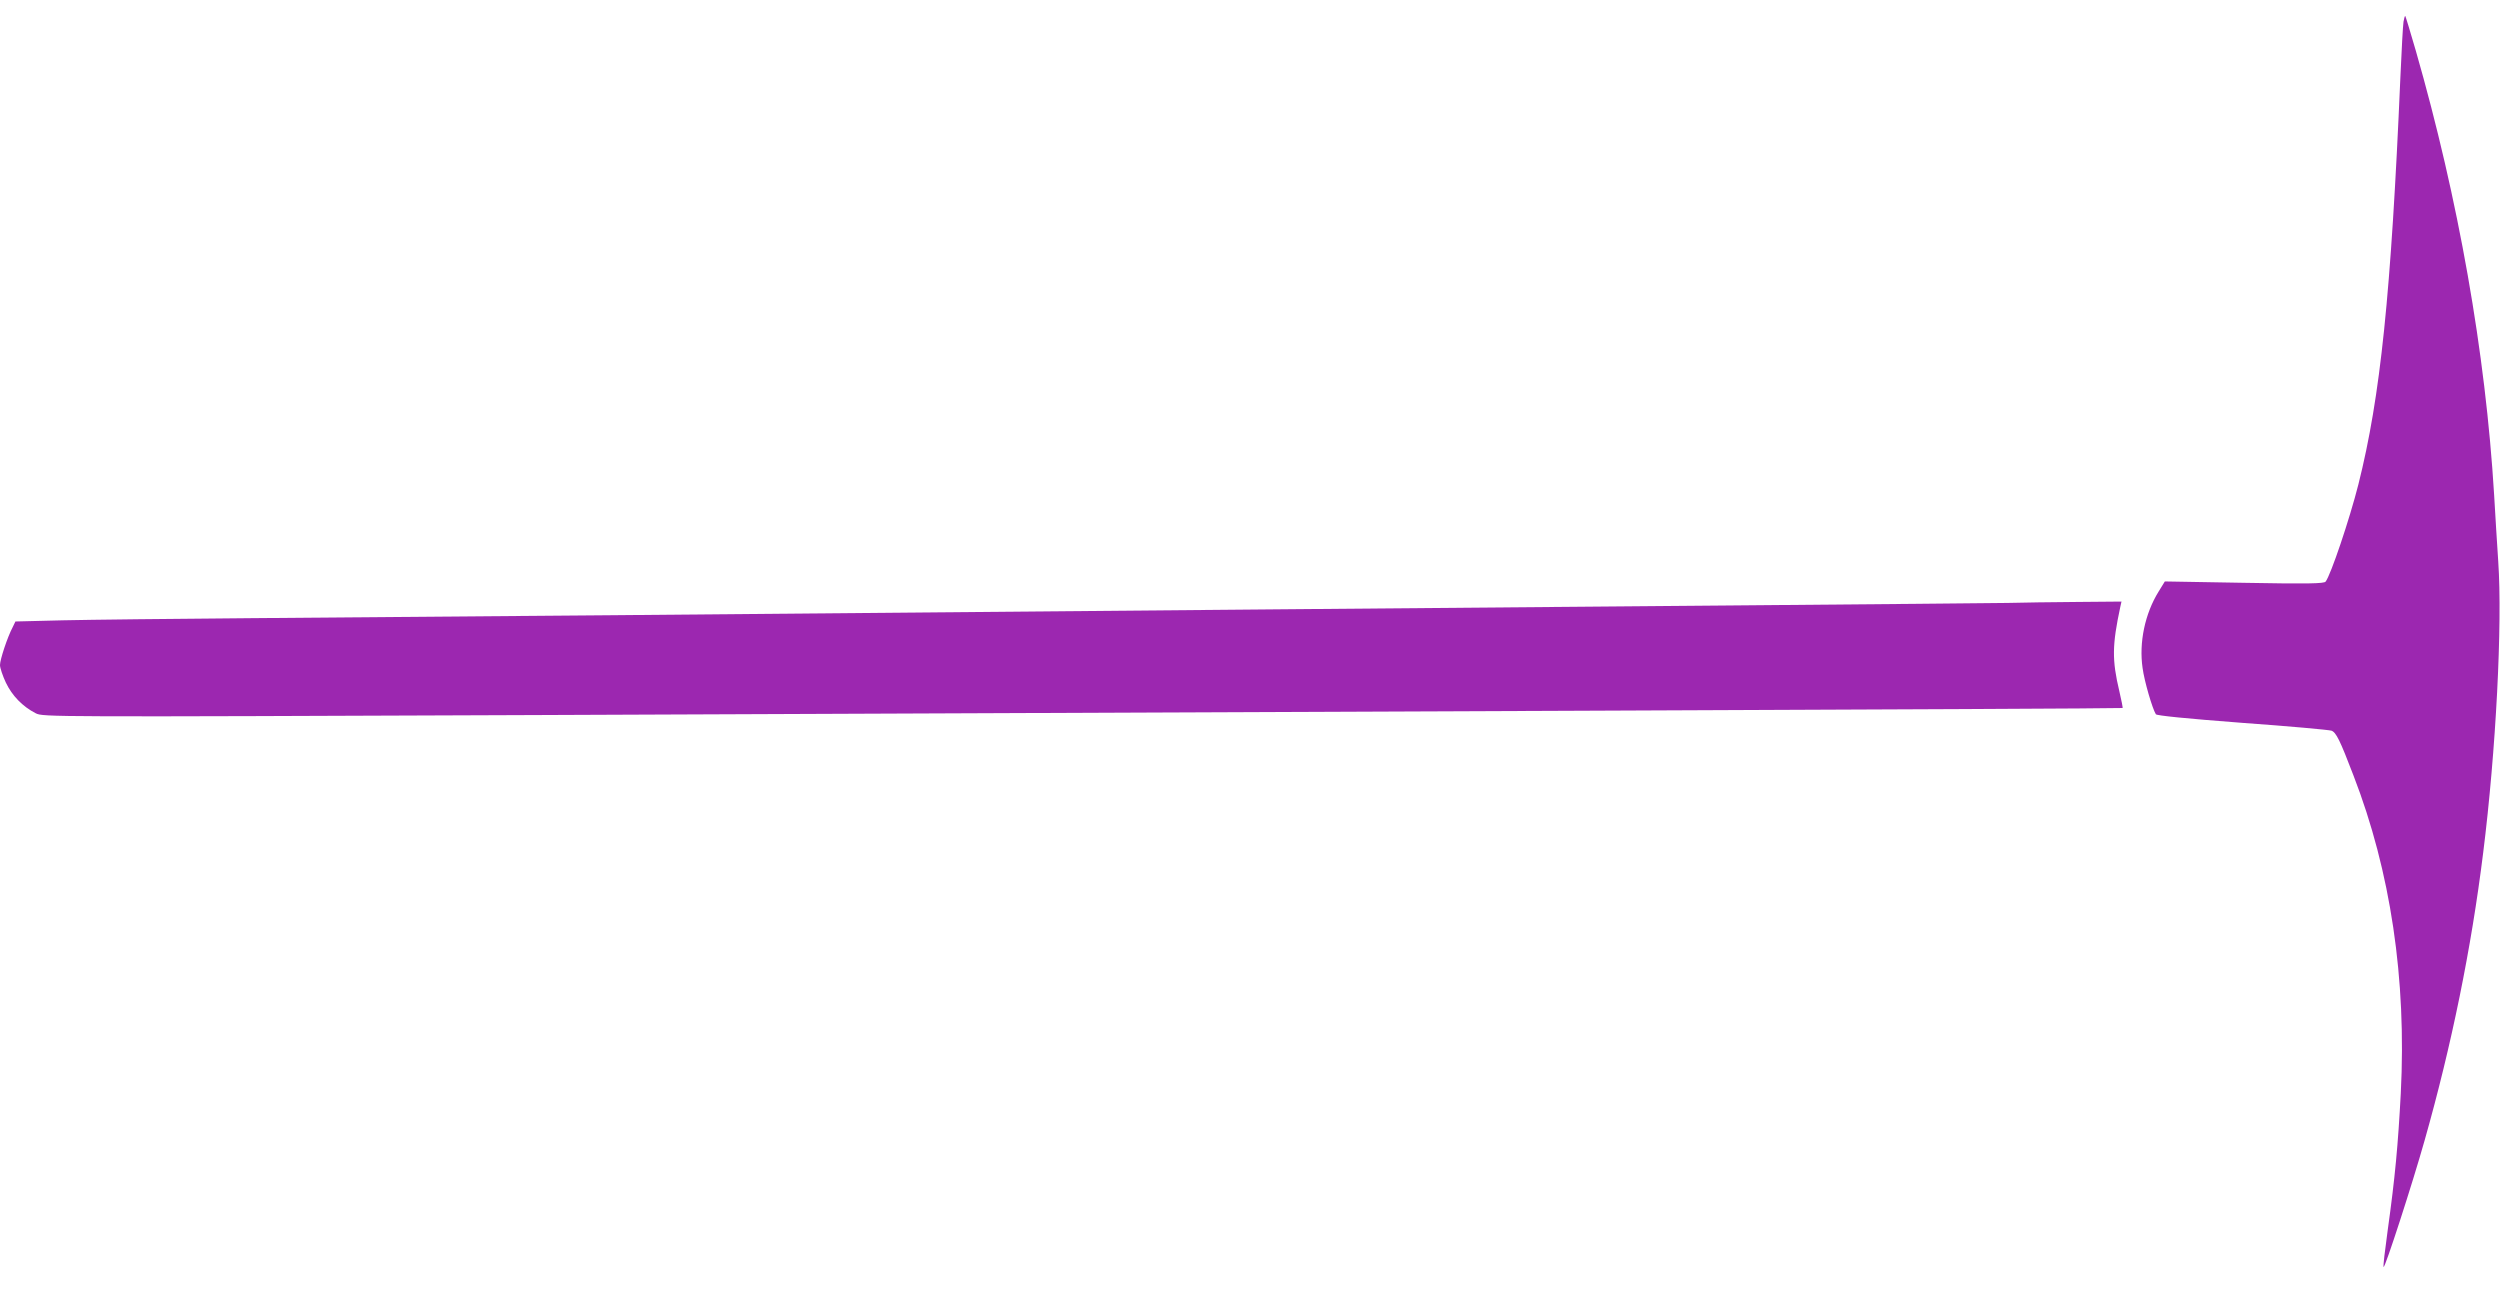
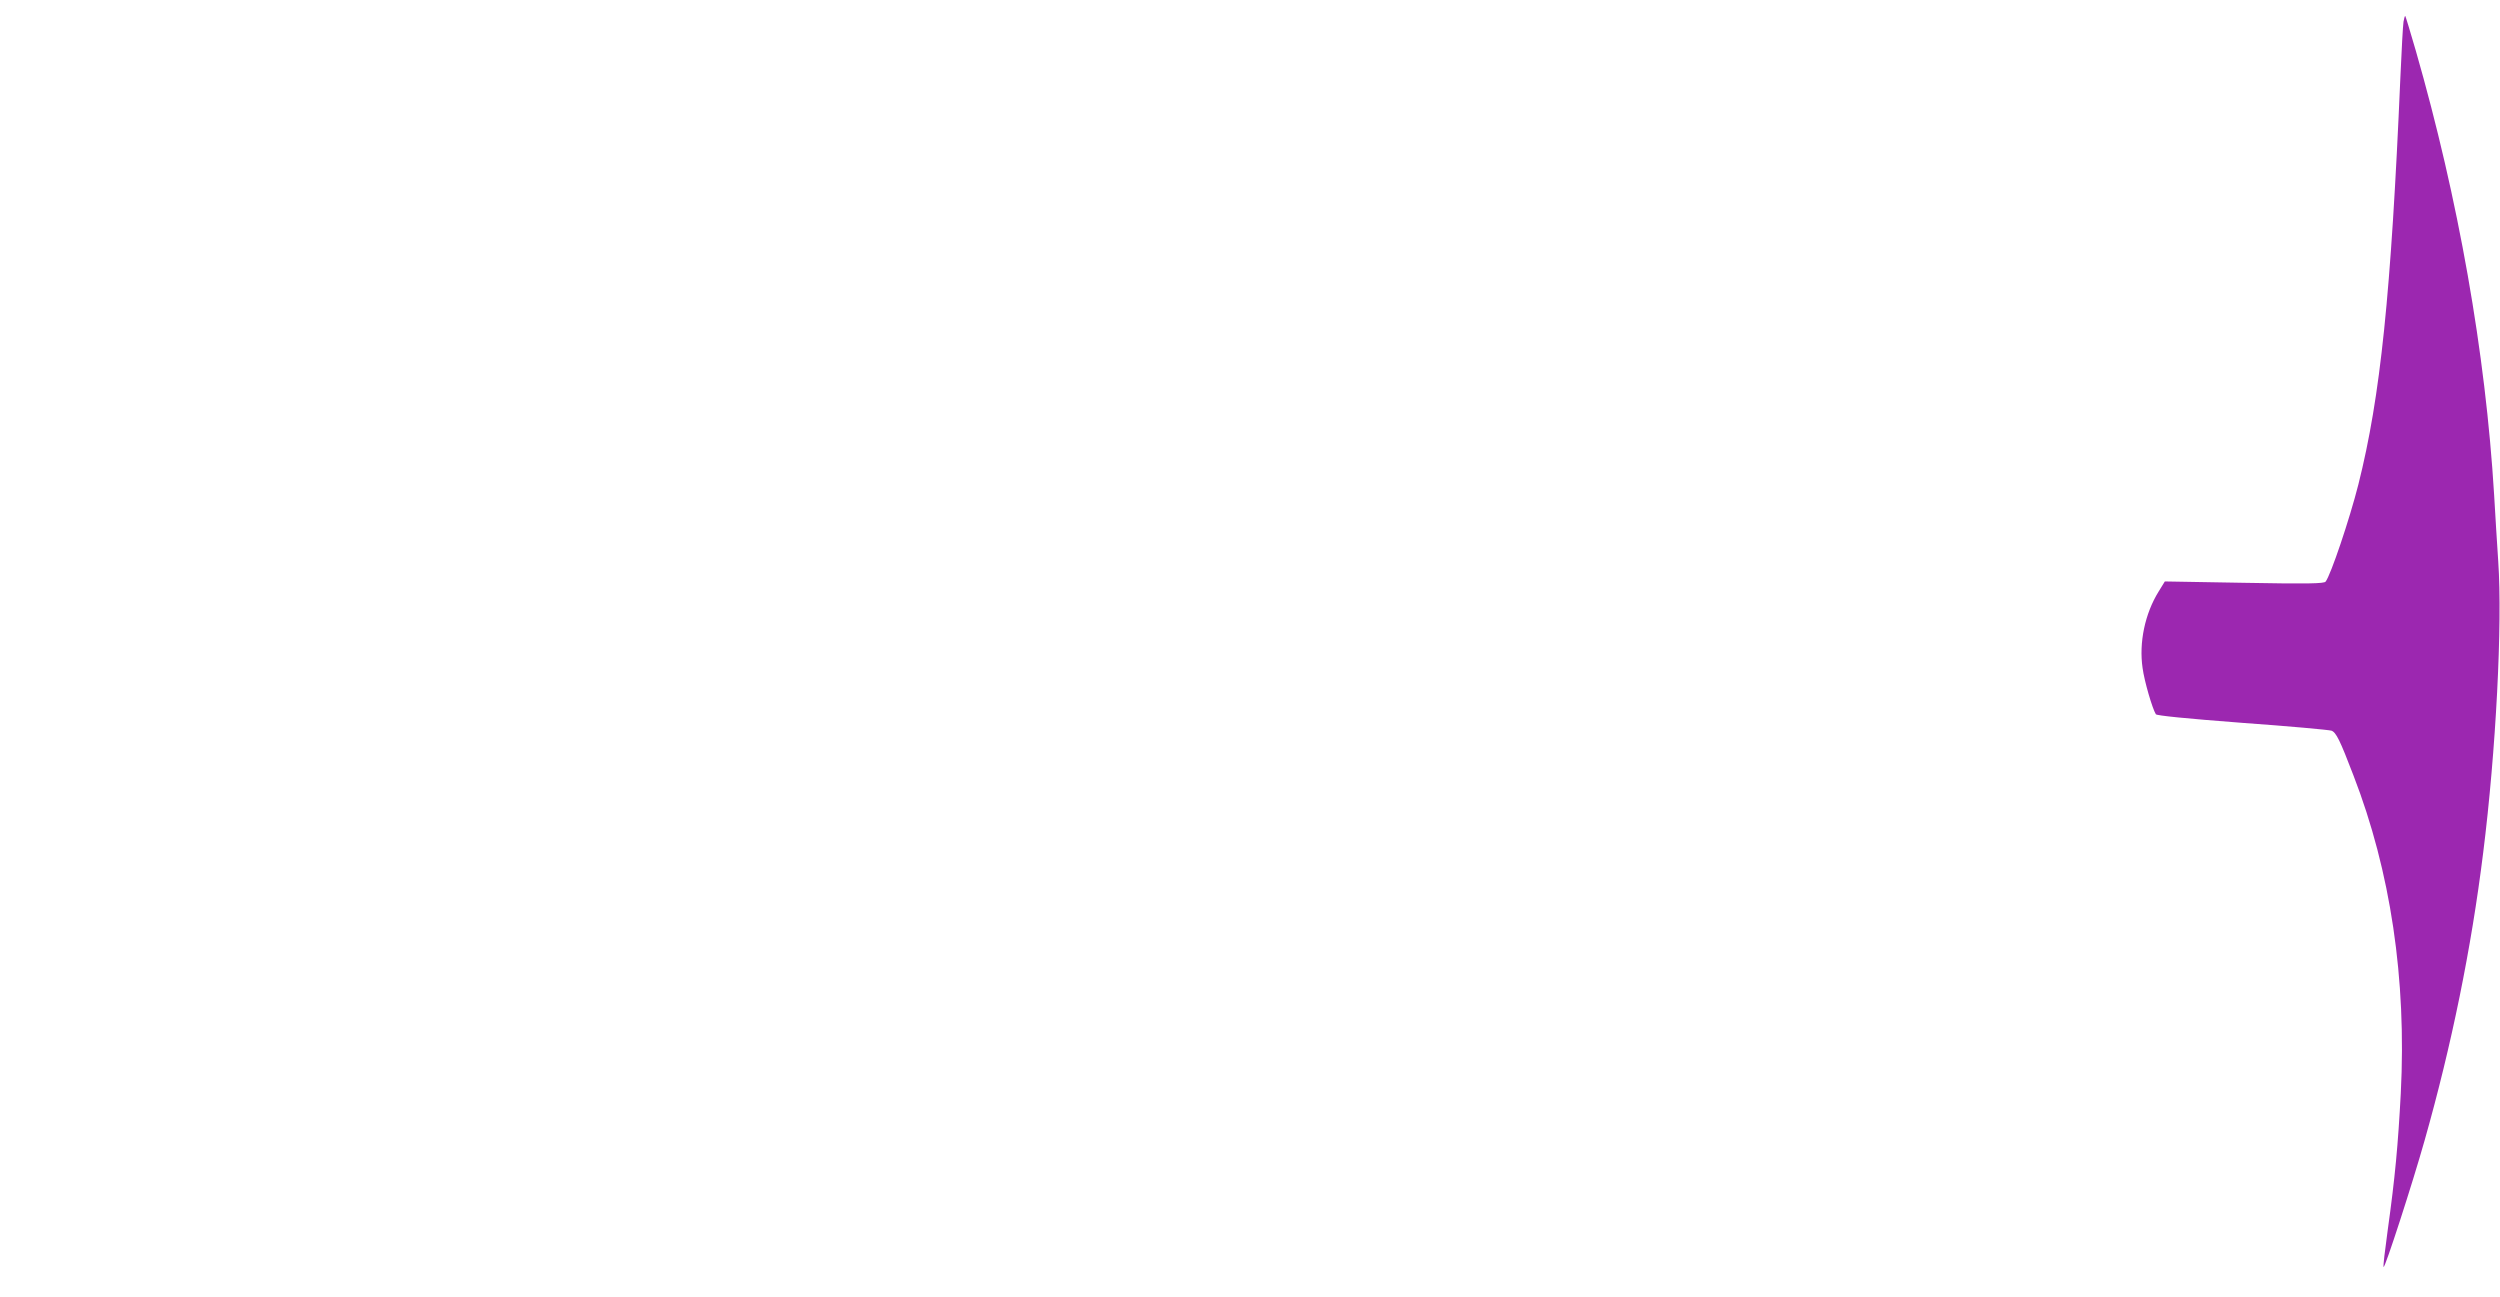
<svg xmlns="http://www.w3.org/2000/svg" version="1.0" width="1280pt" height="664pt" viewBox="0 0 1280 664" preserveAspectRatio="xMidYMid meet">
  <g transform="translate(0,664) scale(0.1,-0.1)" fill="#9c27b0" stroke="none">
    <path d="M12306 6529 c-3 -19 -10 -146 -16 -284 -48 -1114 -102 -1635 -215 -2085 -45 -178 -142 -466 -168 -498 -8 -10 -89 -12 -417 -6 l-406 7 -32 -52 c-70 -113 -101 -261 -82 -391 9 -68 50 -208 68 -237 5 -7 154 -22 442 -44 239 -17 445 -36 457 -40 24 -9 43 -47 113 -230 190 -491 272 -1042 242 -1627 -14 -264 -29 -428 -67 -701 -14 -101 -24 -185 -21 -188 7 -7 148 428 210 648 138 487 239 981 300 1474 65 517 99 1169 77 1490 -6 94 -16 247 -21 340 -44 729 -183 1516 -401 2275 -28 96 -52 176 -54 178 -2 2 -6 -11 -9 -29z" />
-     <path d="M10280 3553 c-69 -1 -710 -7 -1425 -13 -1203 -10 -2940 -25 -5730 -50 -616 -5 -1444 -12 -1840 -15 -396 -3 -829 -8 -963 -11 l-243 -6 -14 -29 c-27 -51 -65 -166 -65 -194 0 -15 14 -56 30 -90 32 -67 85 -122 153 -157 38 -19 57 -19 2585 -9 1401 6 3796 16 5322 22 1526 6 2776 12 2778 14 1 1 -6 40 -17 86 -38 160 -37 236 5 432 l6 27 -228 -2 c-126 -1 -285 -3 -354 -5z" />
  </g>
</svg>